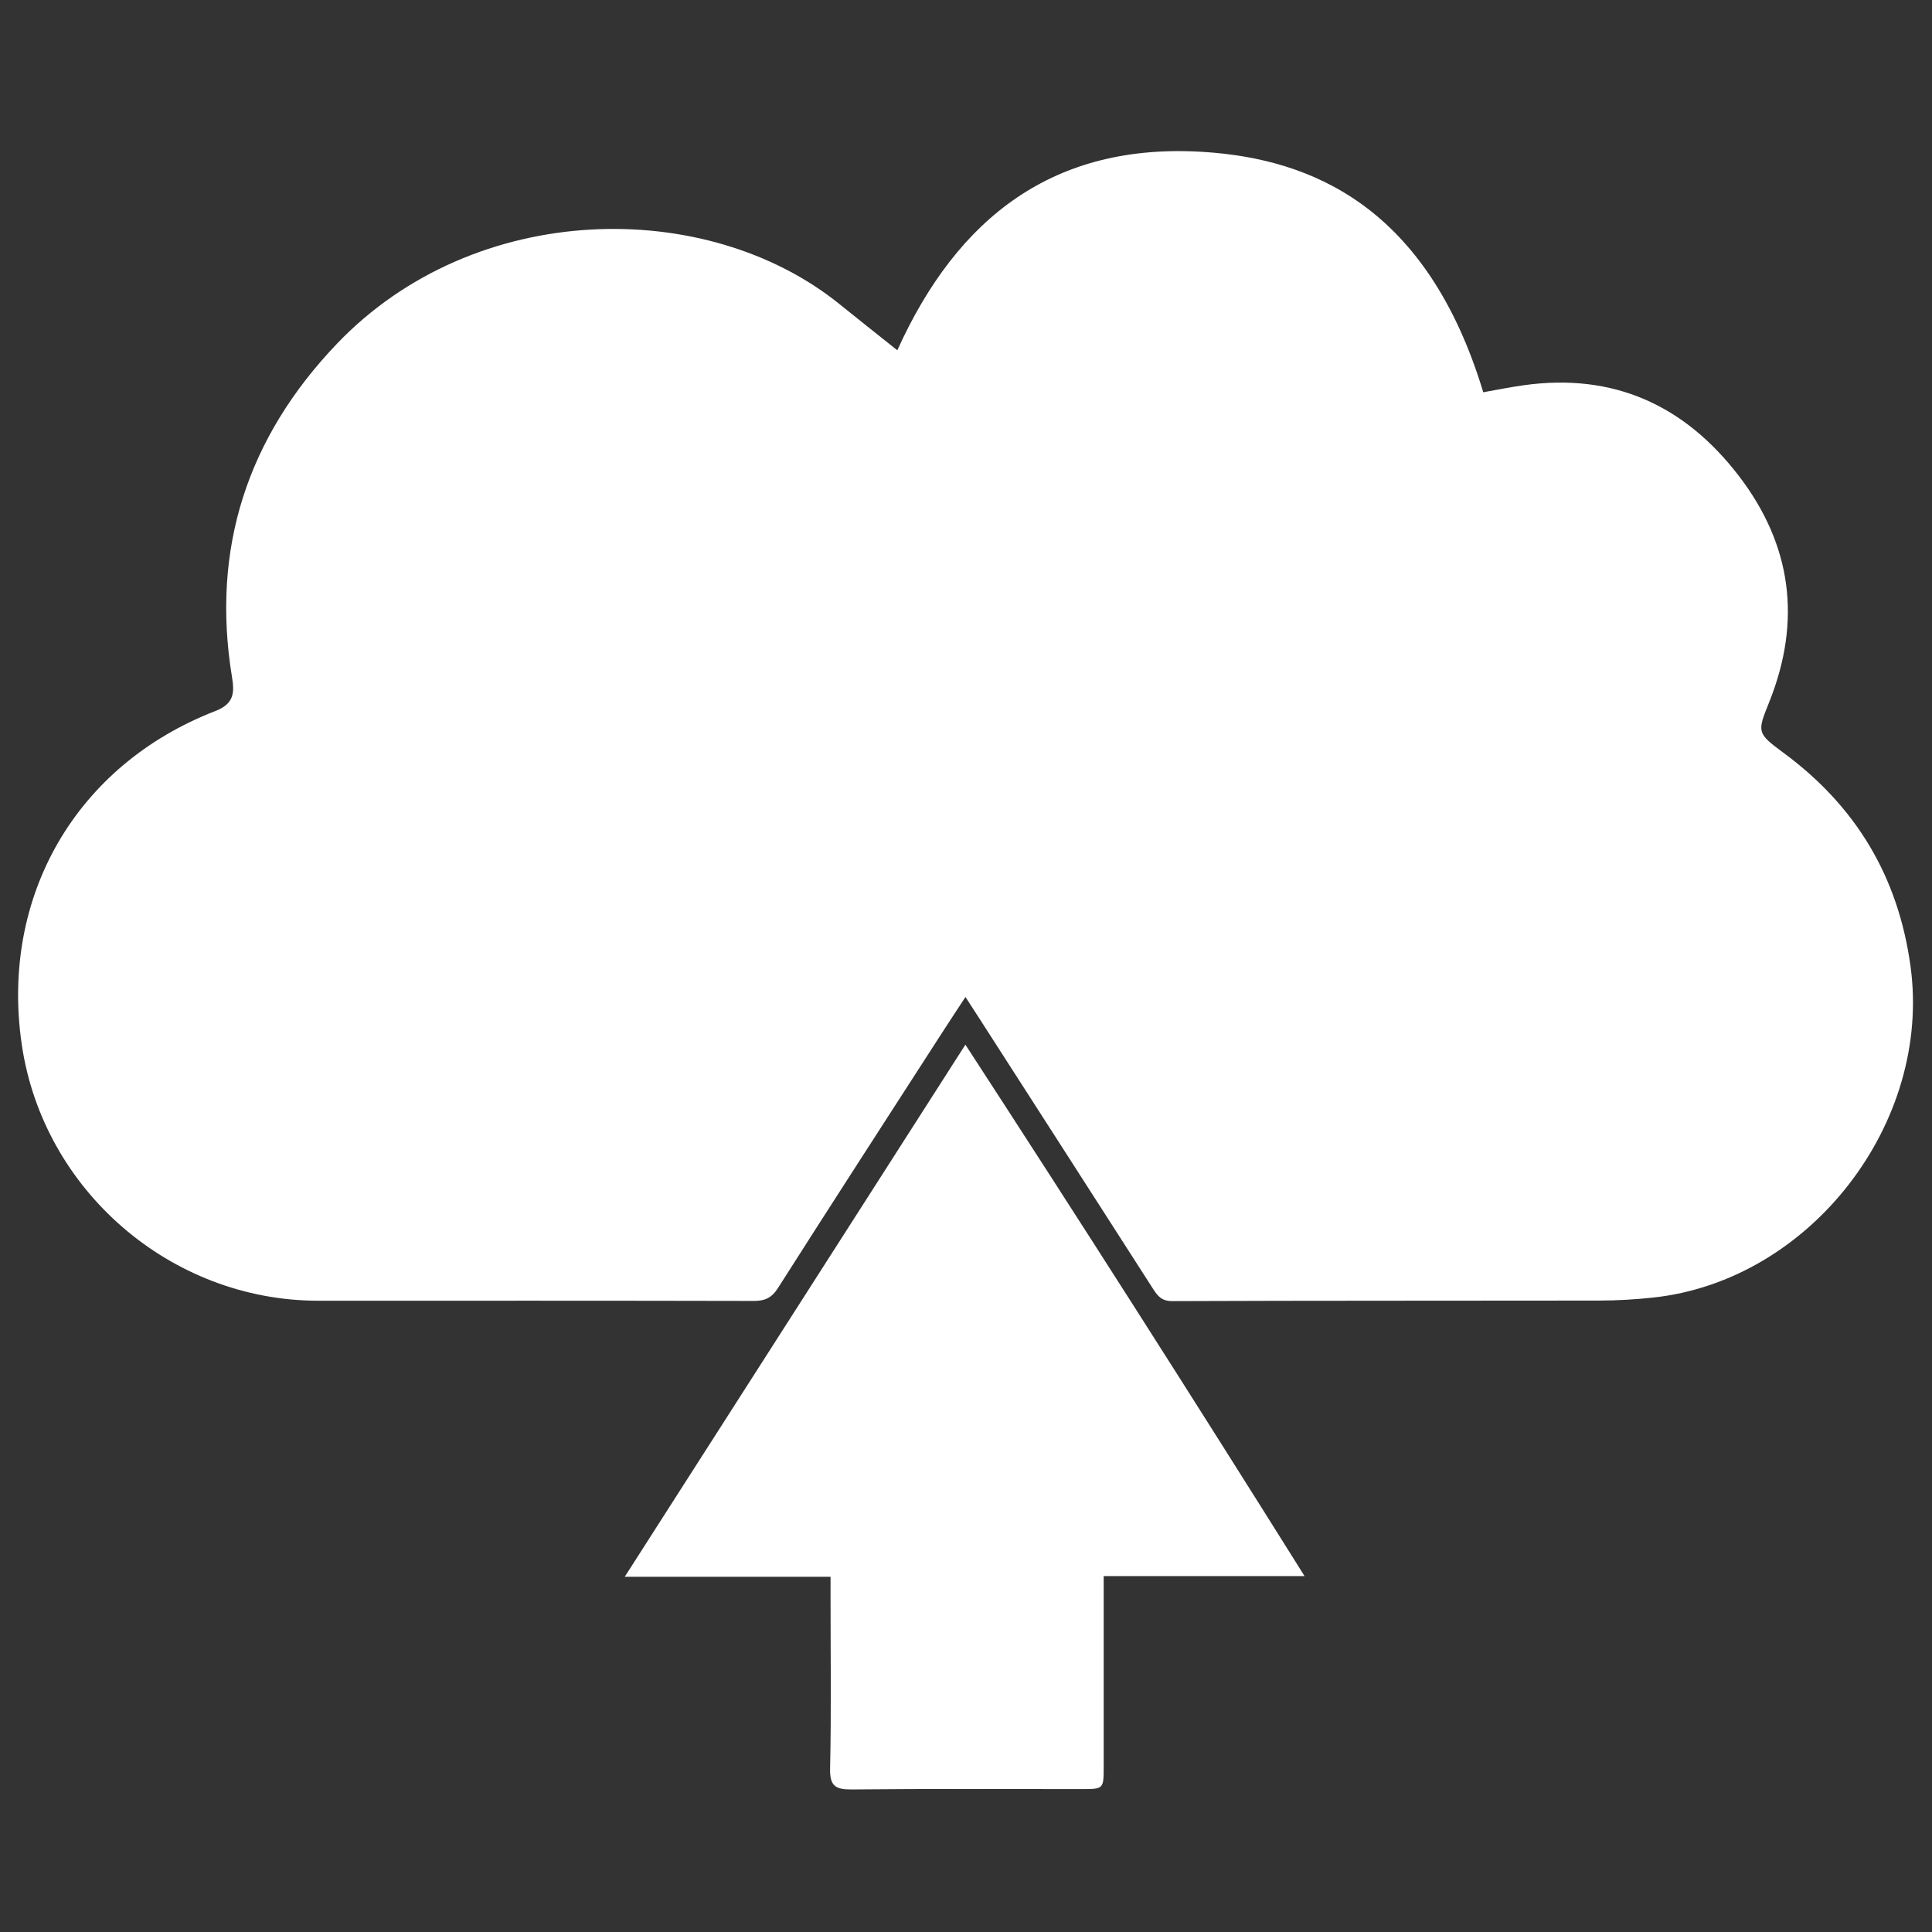
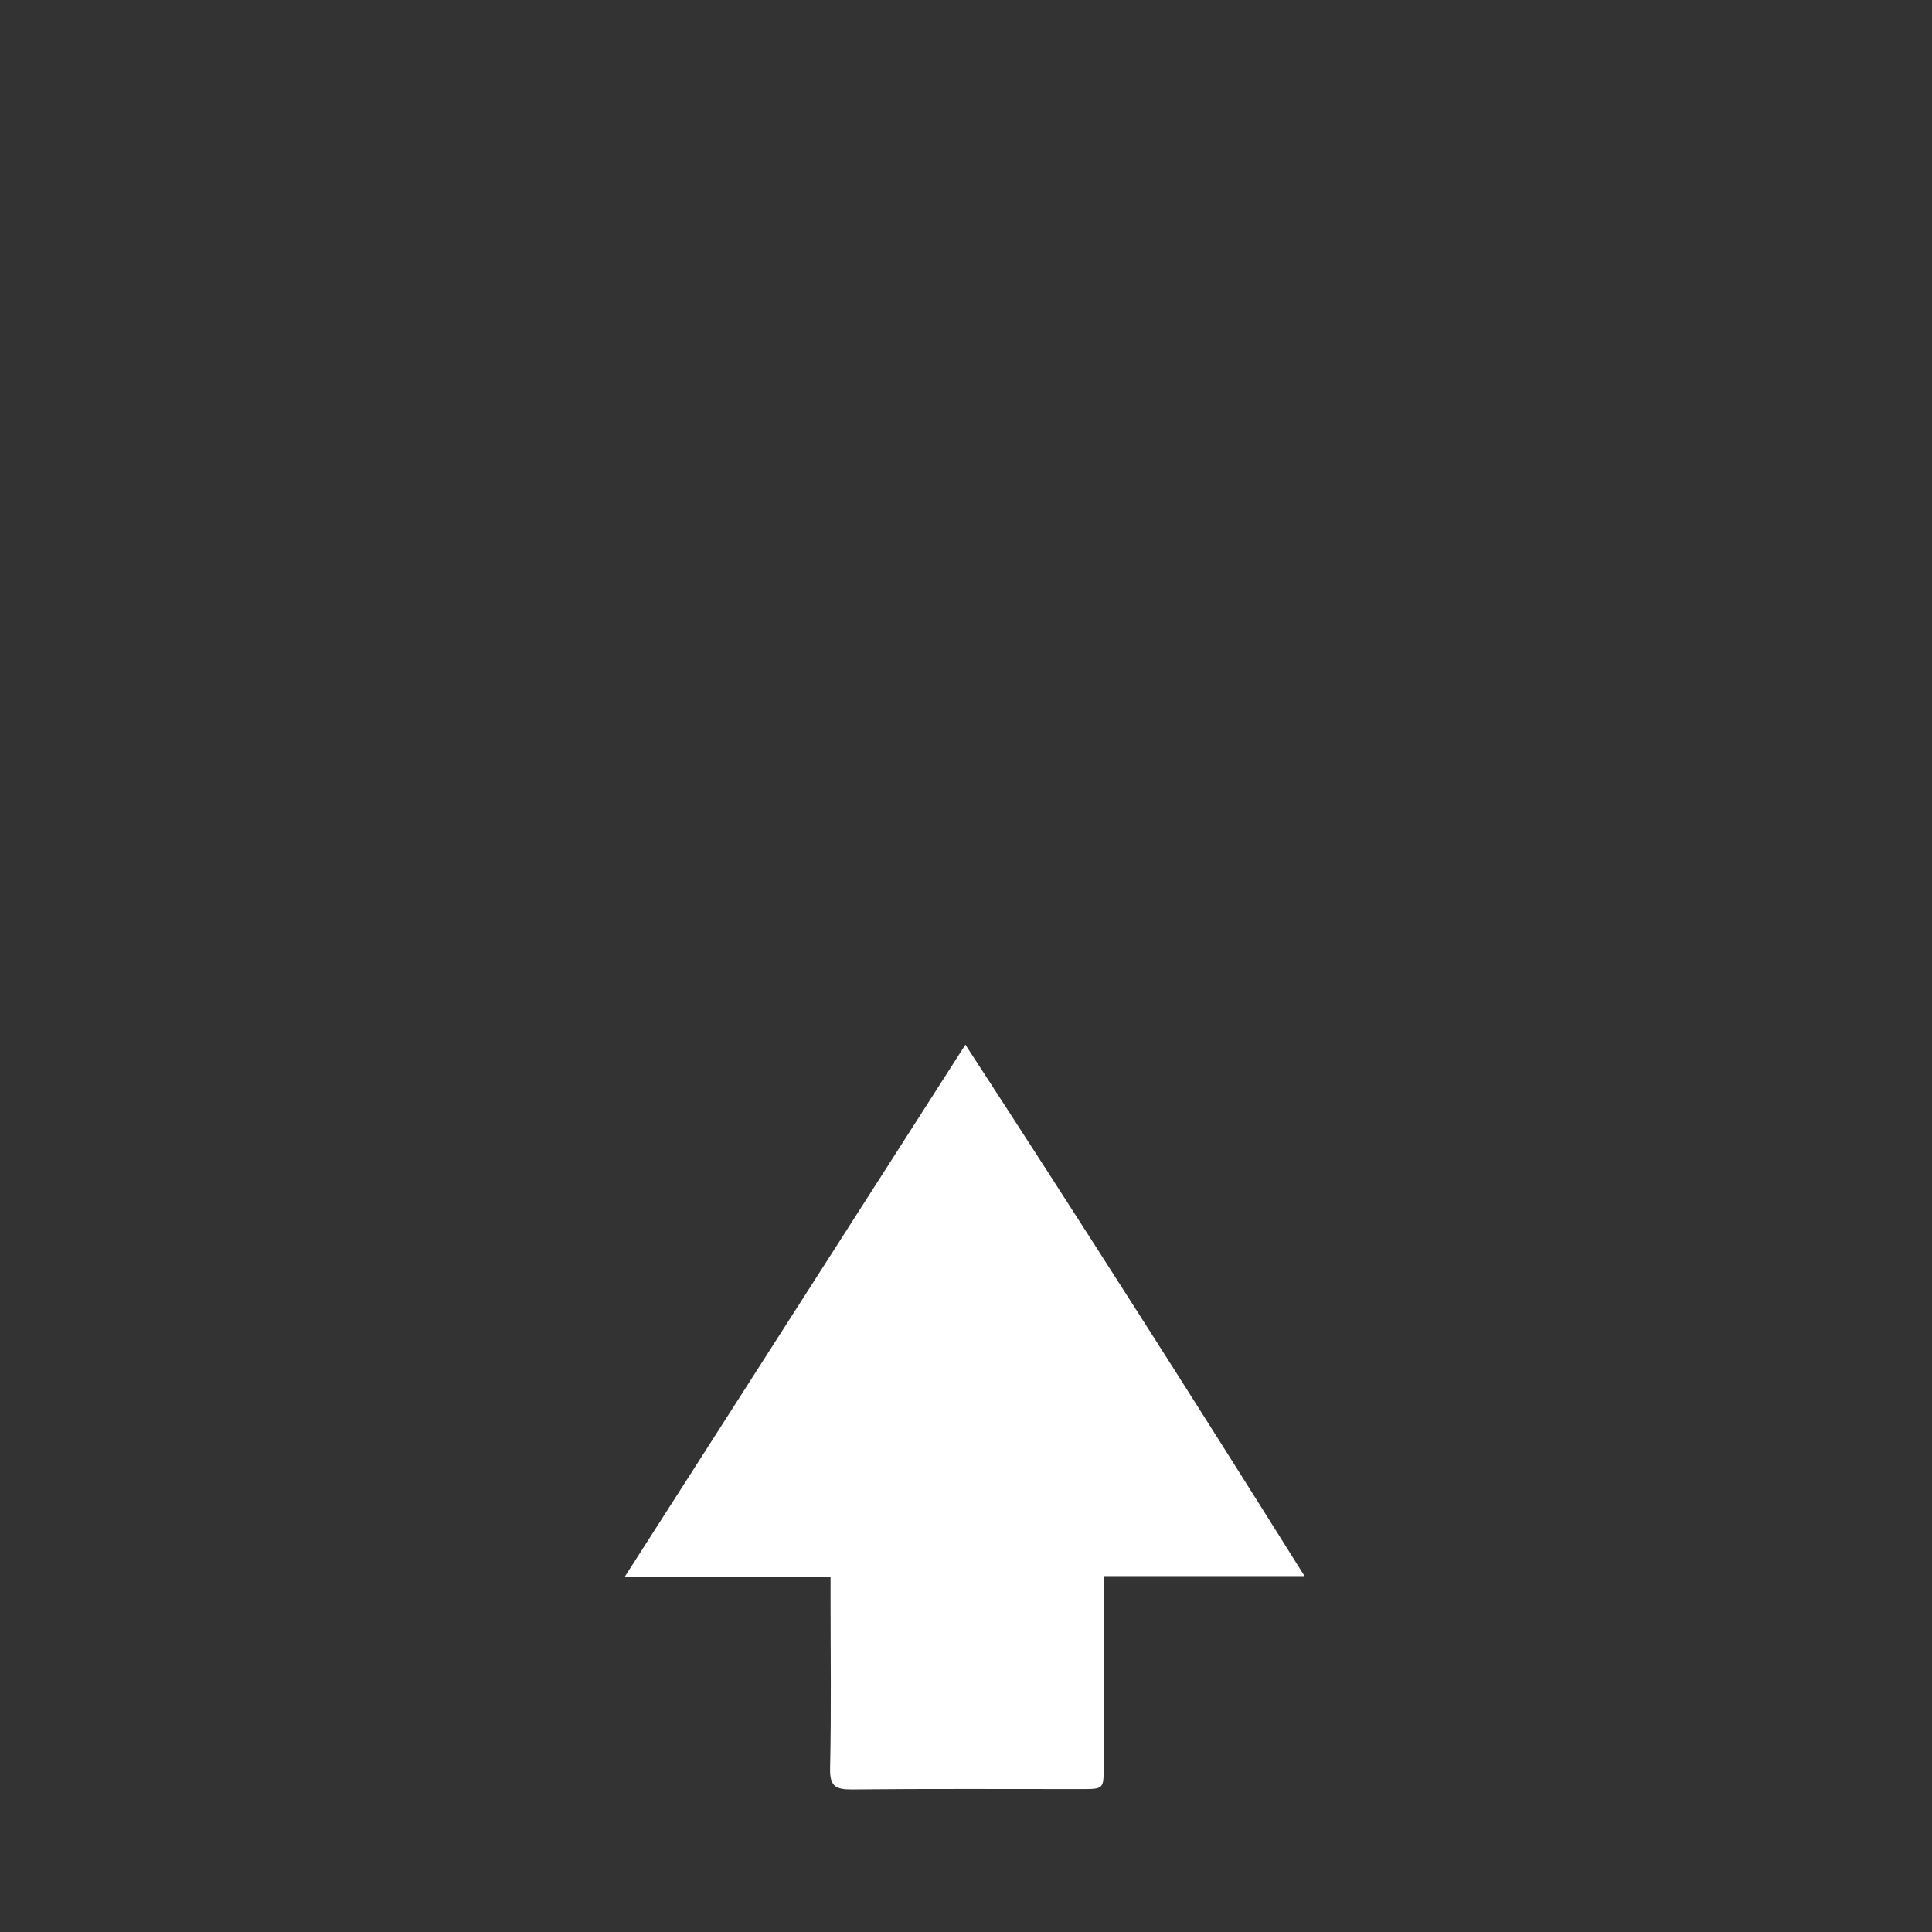
<svg xmlns="http://www.w3.org/2000/svg" version="1.1" width="64" height="64" viewBox="0 0 64 64">
  <rect x="0" y="0" width="64" height="64" fill="#333333" stroke="none" />
  <title>cloudsync</title>
-   <path fill="#fff" d="M29.725 11.603c2-4.421 5.2-6.886 10.15-6.57 3.57 0.228 7.396 1.805 9.26 7.961 0.441-0.078 0.887-0.169 1.338-0.232 2.972-0.417 5.33 0.656 7.129 3.004 1.755 2.291 2.080 4.797 1.011 7.477-0.398 0.997-0.435 1.031 0.456 1.686 2.408 1.771 3.811 4.105 4.219 7.076 0.714 5.199-3.32 10.421-8.531 10.979-0.587 0.063-1.18 0.097-1.77 0.099-4.716 0.008-9.433-0.001-14.149 0.018-0.352 0.002-0.486-0.164-0.64-0.404-1.906-2.972-3.816-5.942-5.725-8.912-0.148-0.231-0.298-0.461-0.491-0.759-0.318 0.487-0.598 0.911-0.874 1.339-1.783 2.766-3.571 5.528-5.338 8.304-0.208 0.326-0.431 0.427-0.802 0.426-4.809-0.011-9.618-0.007-14.426-0.007-4.883-0-9.114-3.656-9.821-8.486-0.718-4.903 1.795-9.26 6.415-11.049 0.613-0.237 0.635-0.601 0.55-1.119-0.7-4.263 0.512-7.944 3.471-11.042 4.571-4.785 12.259-4.874 16.659-1.312 0.616 0.498 1.237 0.988 1.912 1.526z" />
-   <path fill="#fff" d="M36.561 52.21c0 2.174 0 4.244-0 6.314-0 0.74-0.001 0.742-0.738 0.742-2.534 0.001-5.067-0.014-7.601 0.012-0.539 0.005-0.738-0.105-0.724-0.696 0.042-1.886 0.015-3.773 0.015-5.659 0-0.201 0-0.402 0-0.691-2.259 0-4.477 0-6.817 0 3.777-5.9 7.478-11.681 11.284-17.626 3.83 5.888 7.523 11.679 11.235 17.604-2.273-0-4.424-0-6.653-0z" />
+   <path fill="#fff" d="M36.561 52.21c0 2.174 0 4.244-0 6.314-0 0.74-0.001 0.742-0.738 0.742-2.534 0.001-5.067-0.014-7.601 0.012-0.539 0.005-0.738-0.105-0.724-0.696 0.042-1.886 0.015-3.773 0.015-5.659 0-0.201 0-0.402 0-0.691-2.259 0-4.477 0-6.817 0 3.777-5.9 7.478-11.681 11.284-17.626 3.83 5.888 7.523 11.679 11.235 17.604-2.273-0-4.424-0-6.653-0" />
</svg>